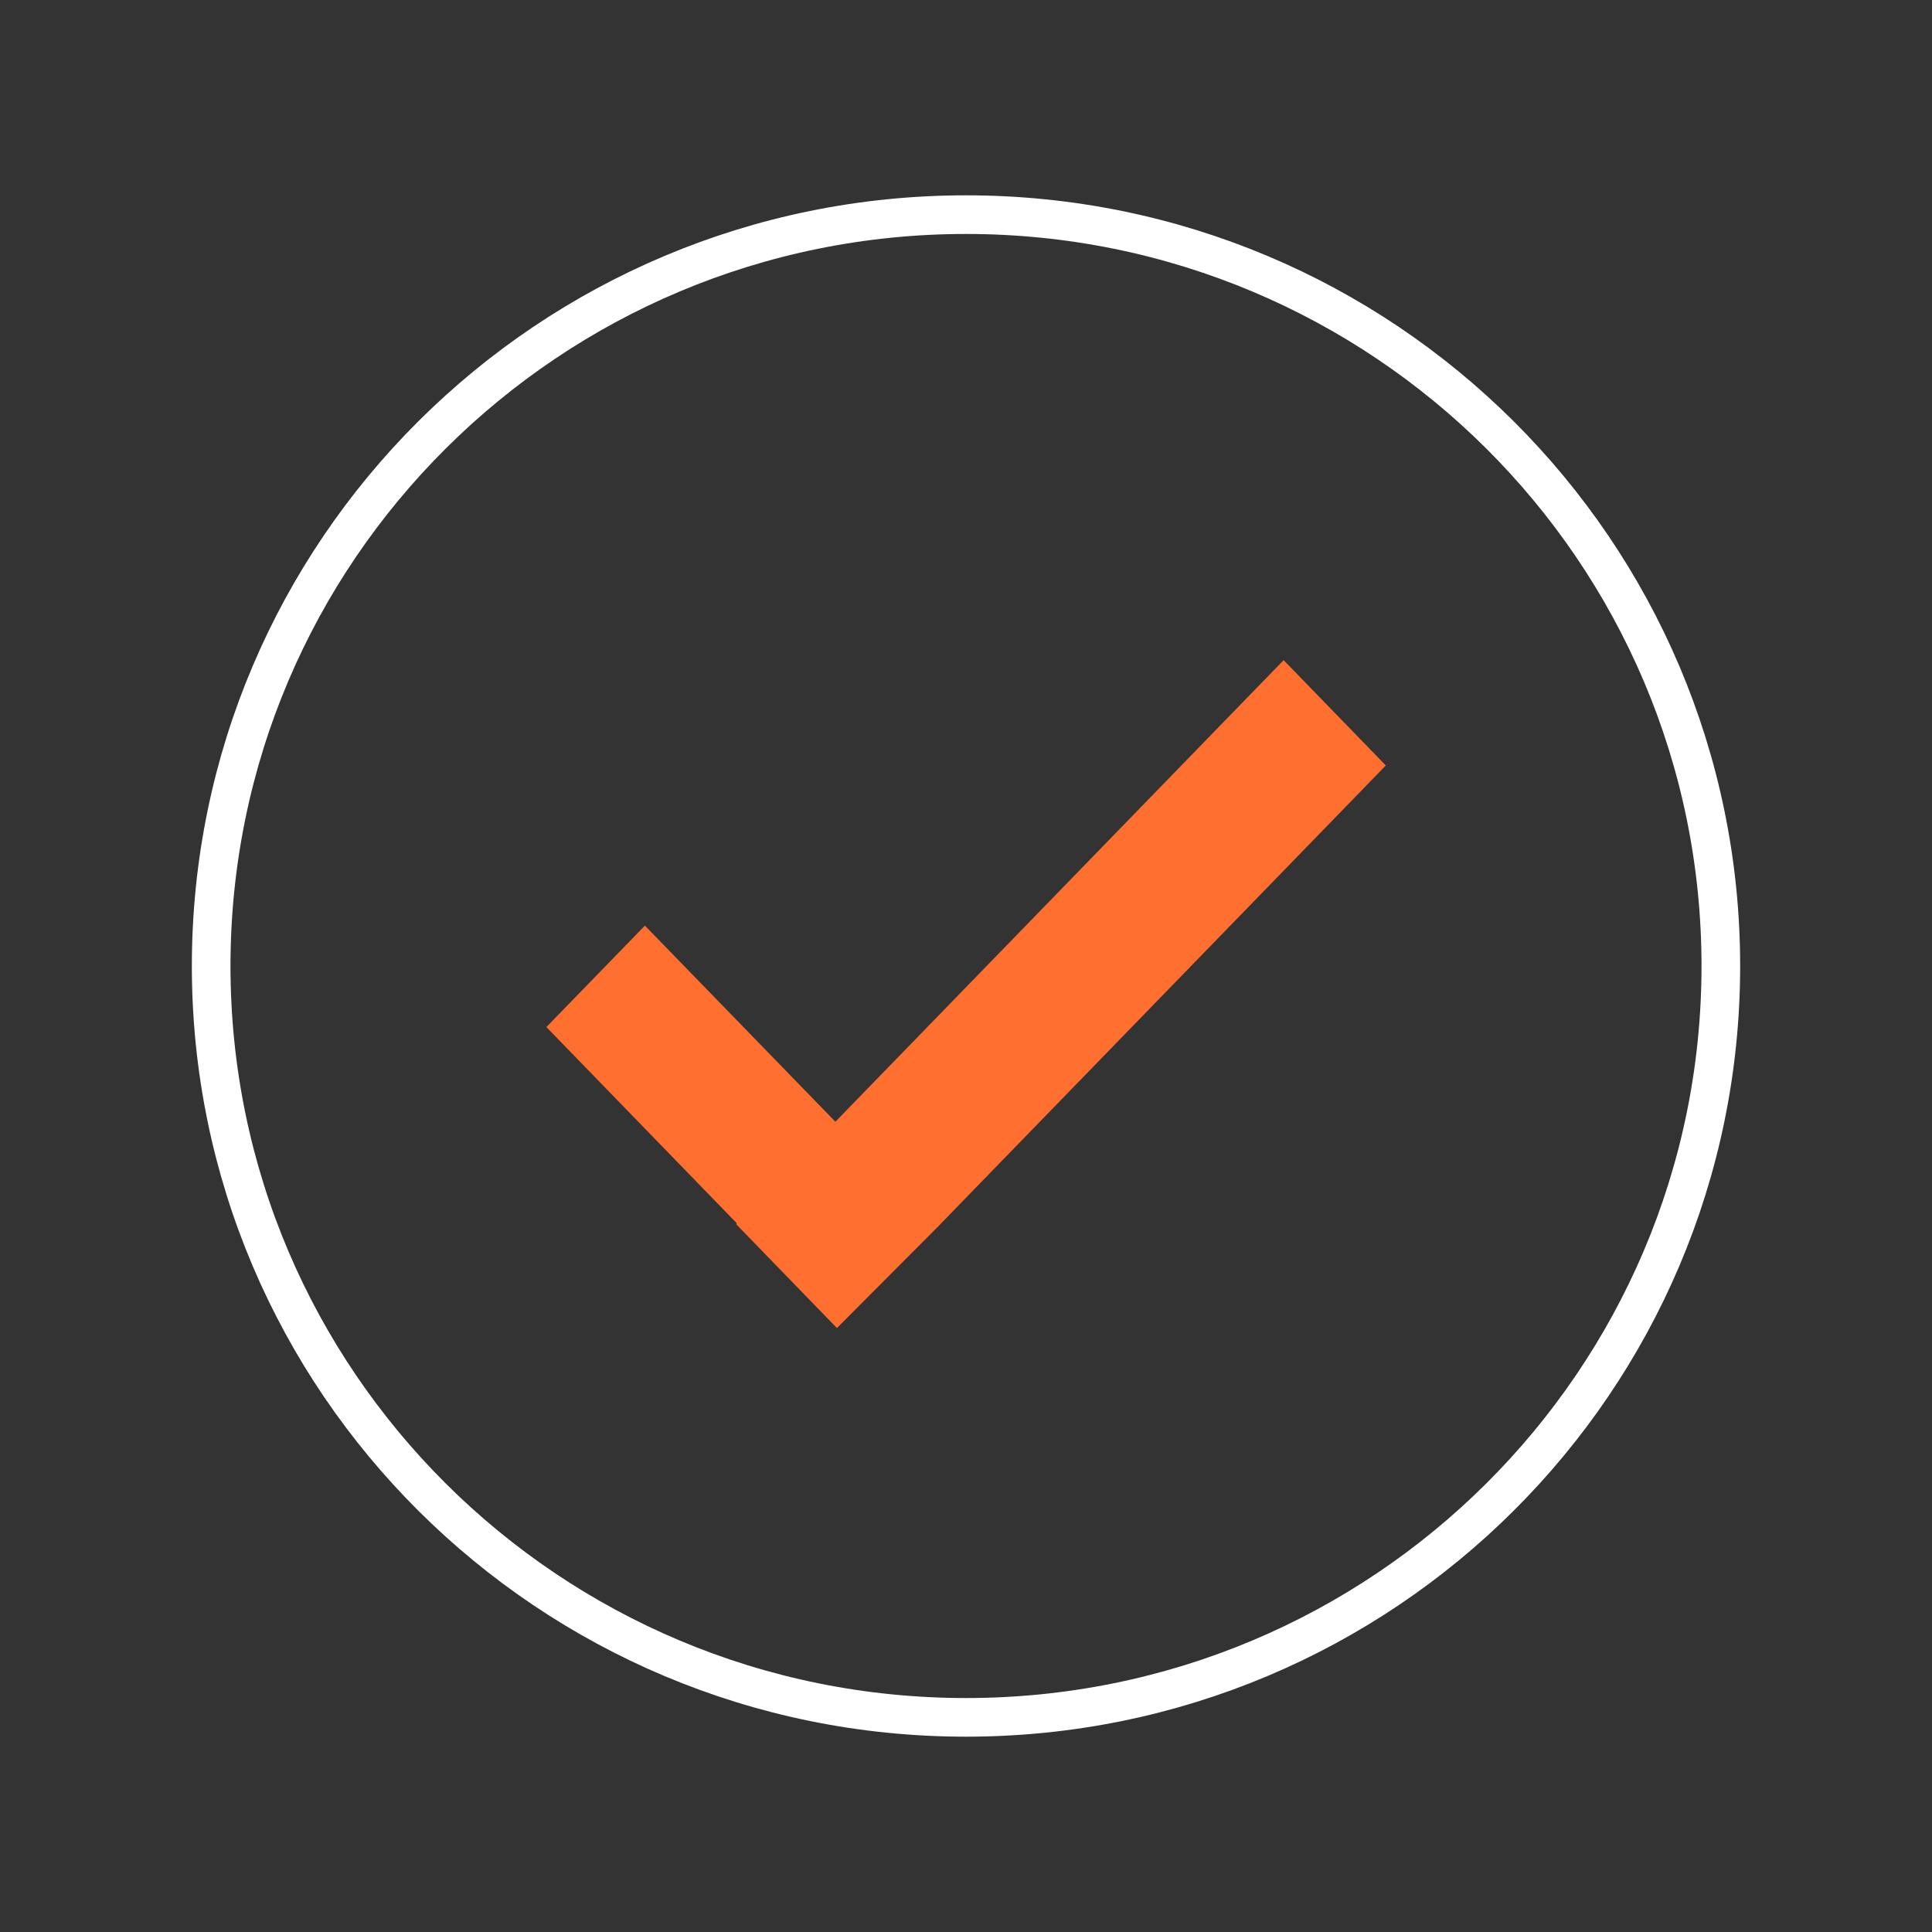
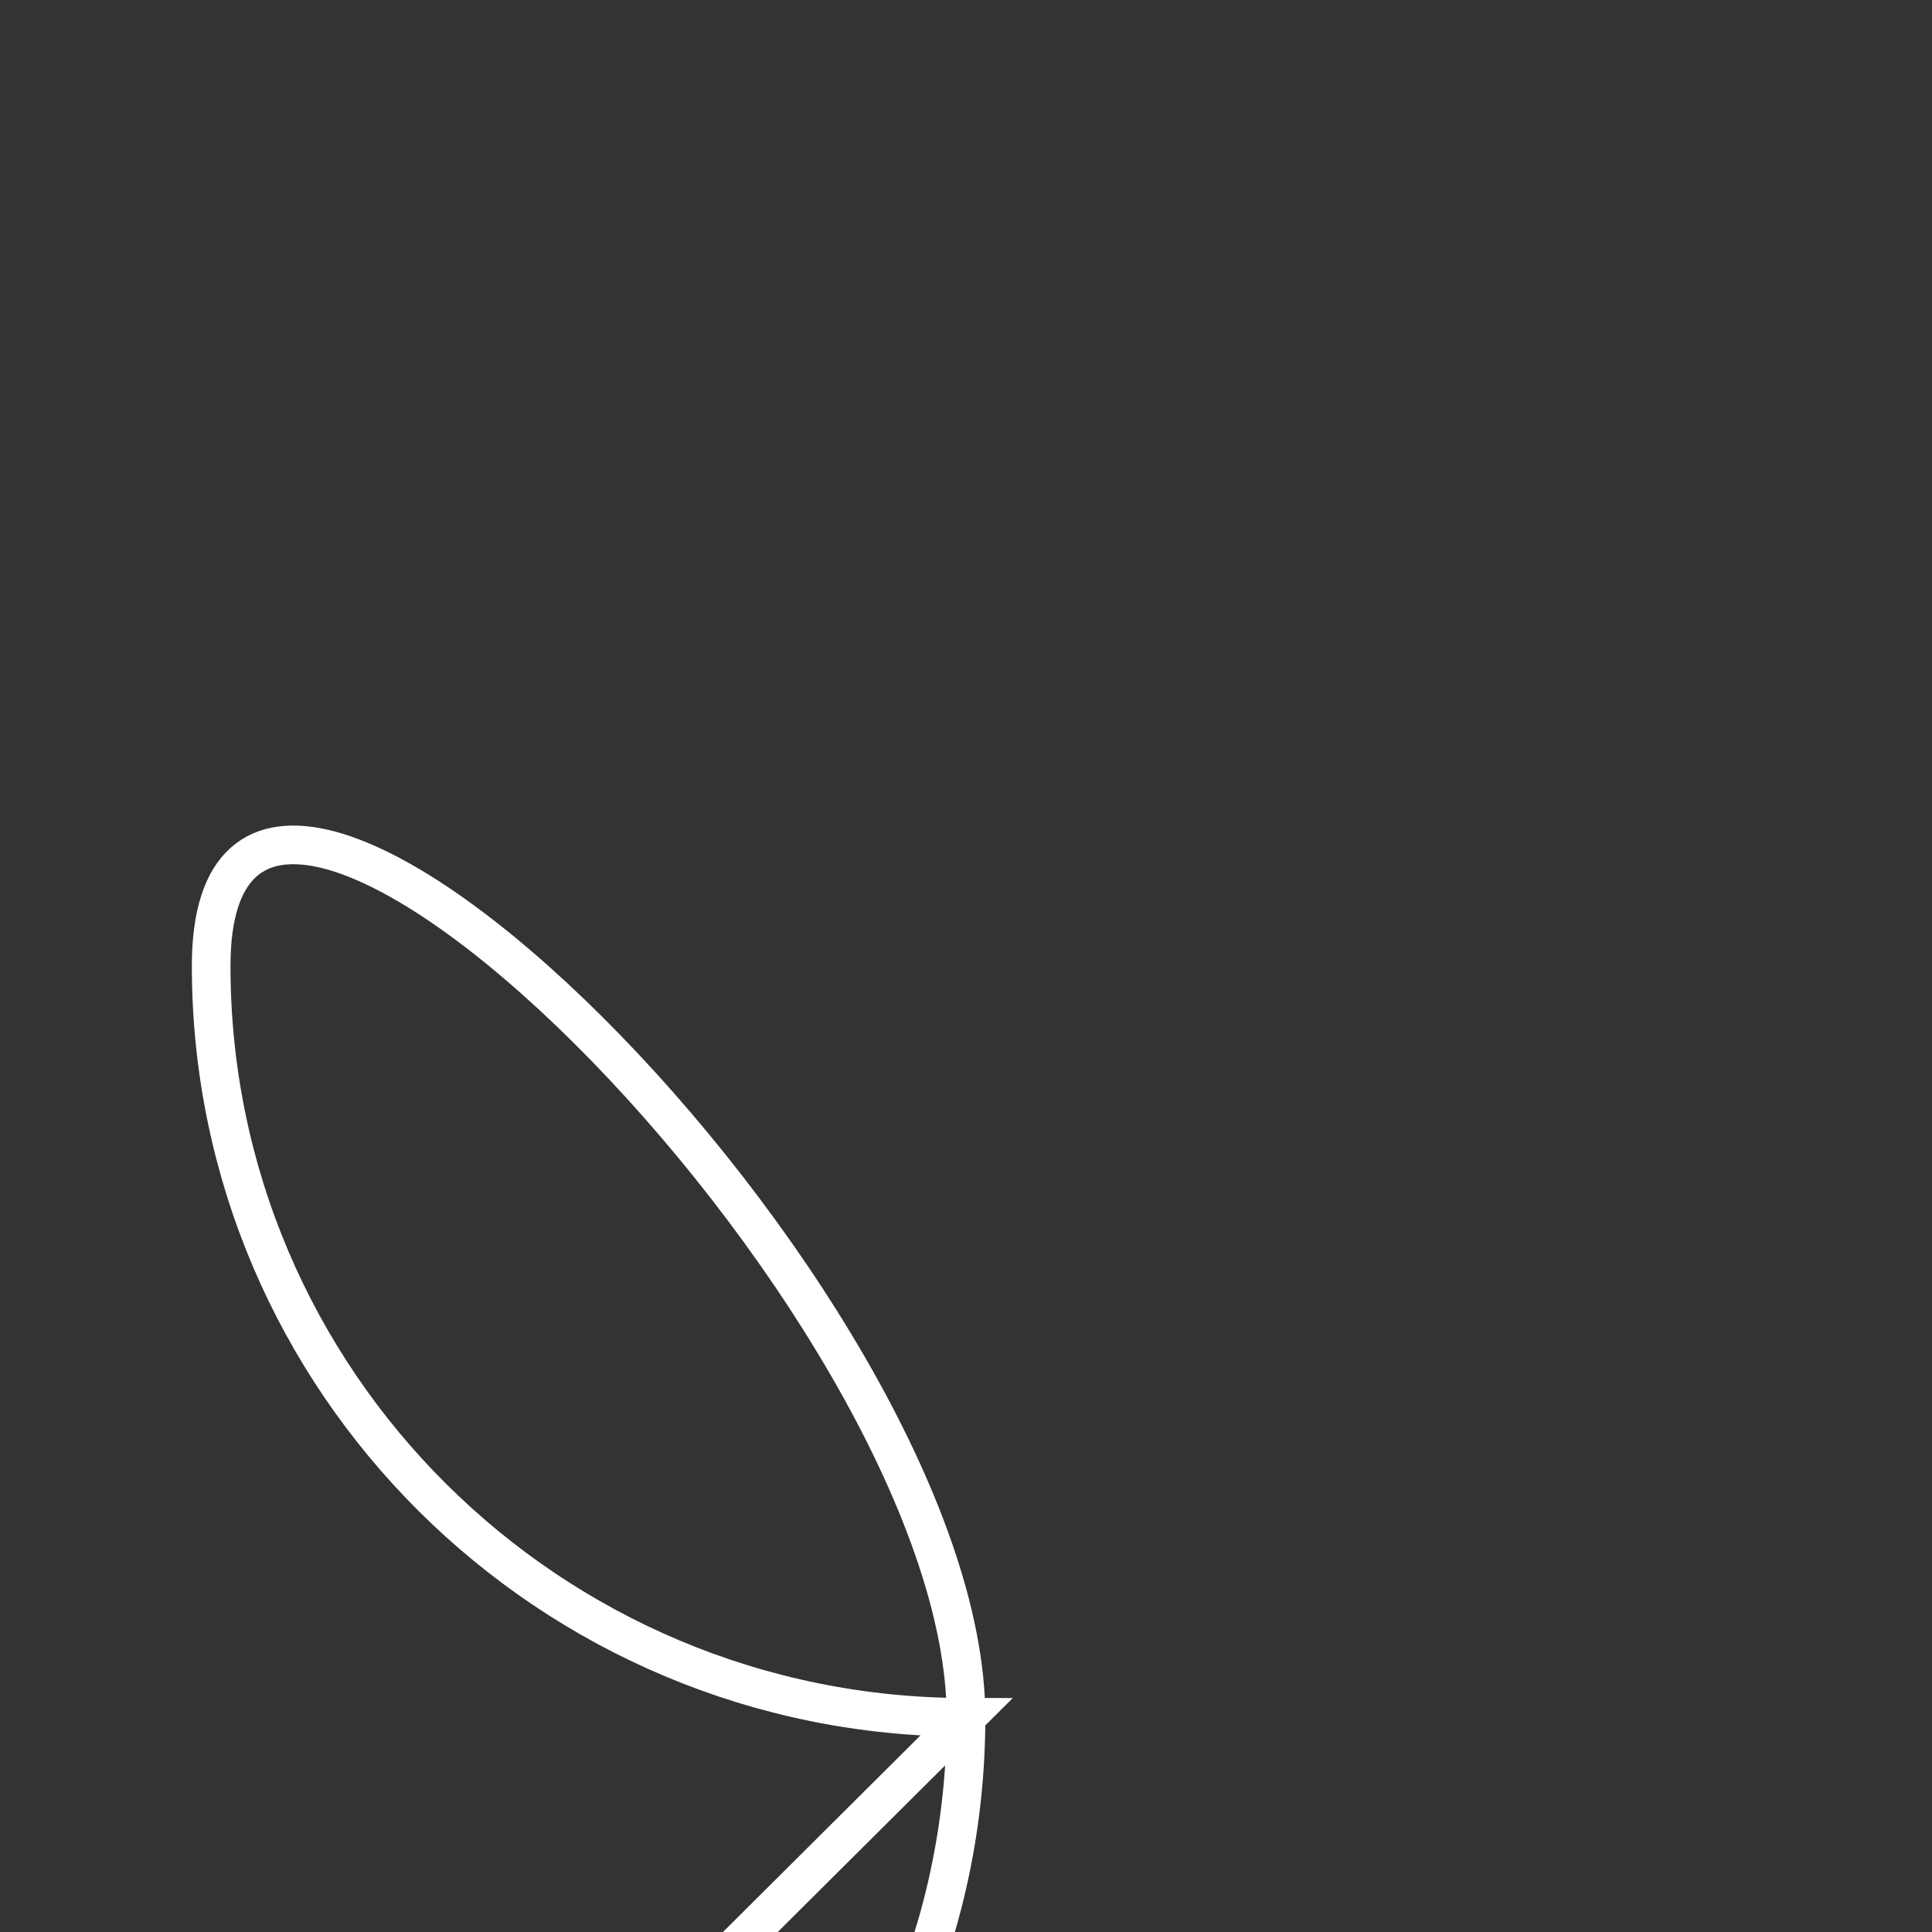
<svg xmlns="http://www.w3.org/2000/svg" id="all-black" viewBox="0 0 100 100">
  <rect x="0" y="0" width="100" height="100" fill="#333333" stroke="none" />
-   <path d="m50,88.89c-21.58,0-39.07-17.41-39.07-38.89S28.42,11.11,50,11.11s39.07,17.41,39.07,38.89-17.49,38.89-39.07,38.89Z" fill="none" fill-rule="evenodd" stroke="#fff" stroke-miterlimit="10" stroke-width="2" />
-   <polygon points="71.73 39.62 48.53 63.51 43.32 68.74 38.1 63.36 38.14 63.32 28.28 53.16 33.38 47.91 43.24 58.06 66.44 34.17 71.73 39.62" fill="#ff6f30" />
+   <path d="m50,88.89c-21.58,0-39.07-17.41-39.07-38.89s39.07,17.41,39.07,38.89-17.49,38.89-39.07,38.89Z" fill="none" fill-rule="evenodd" stroke="#fff" stroke-miterlimit="10" stroke-width="2" />
</svg>